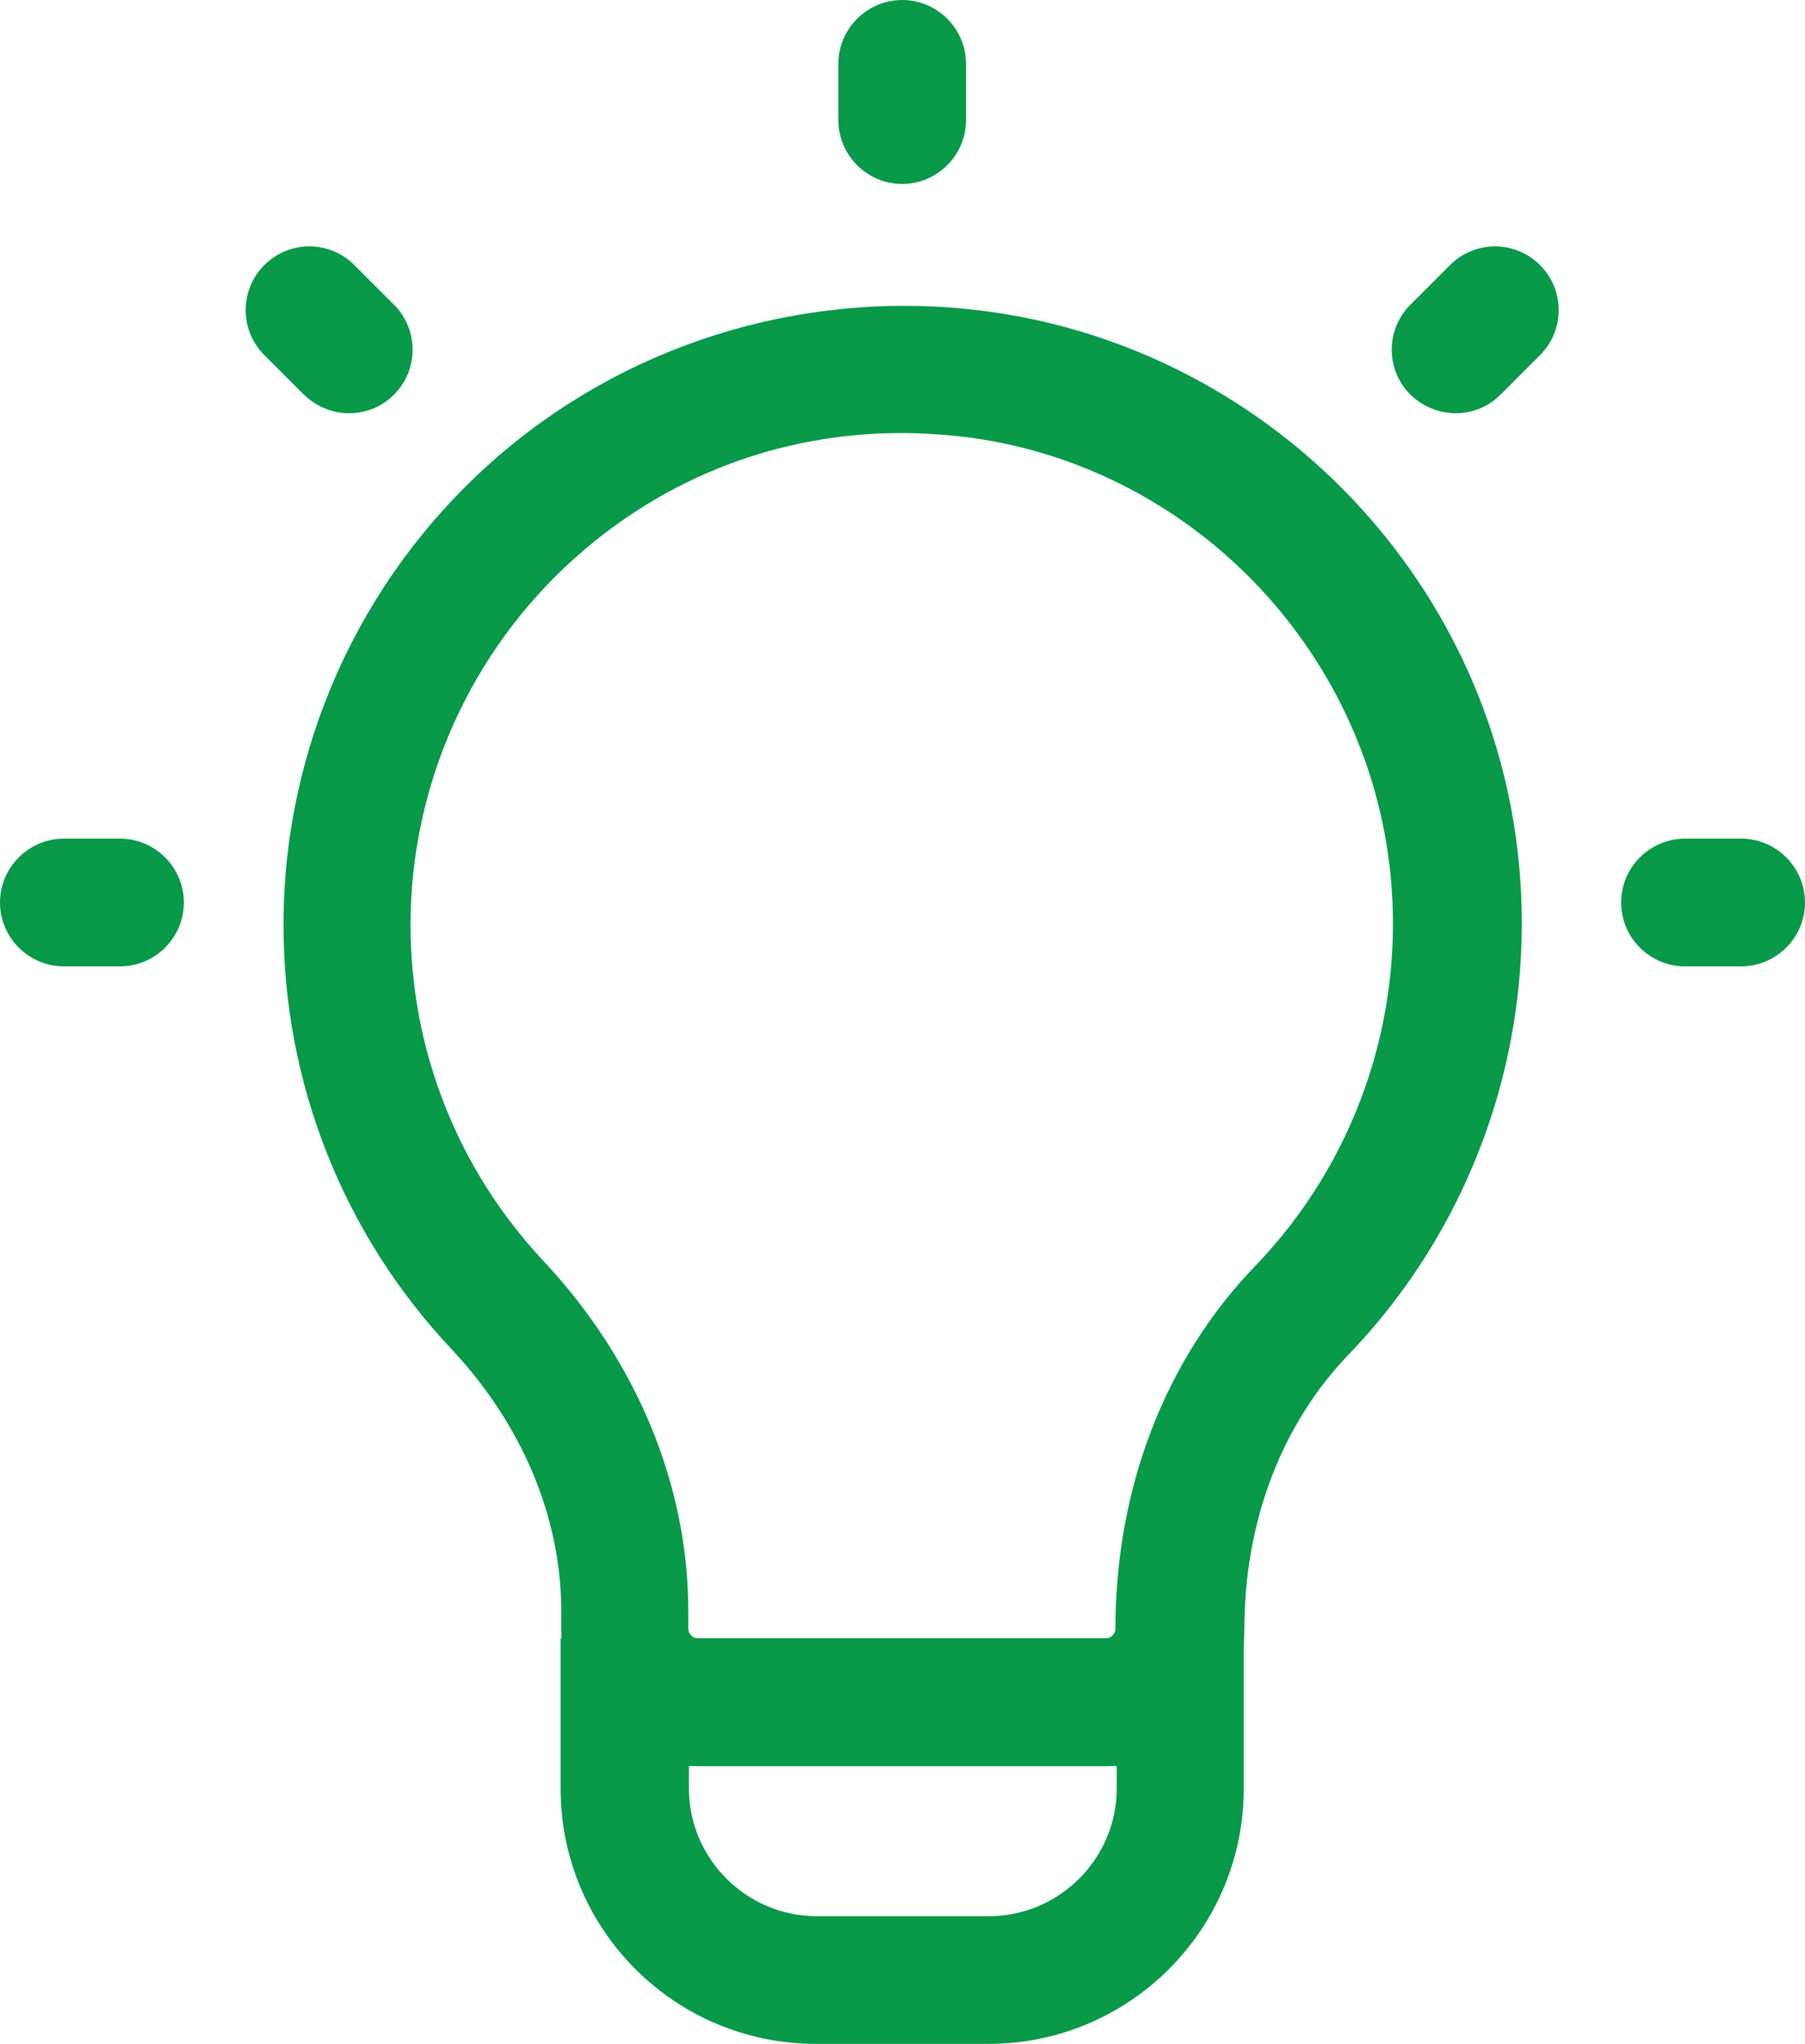
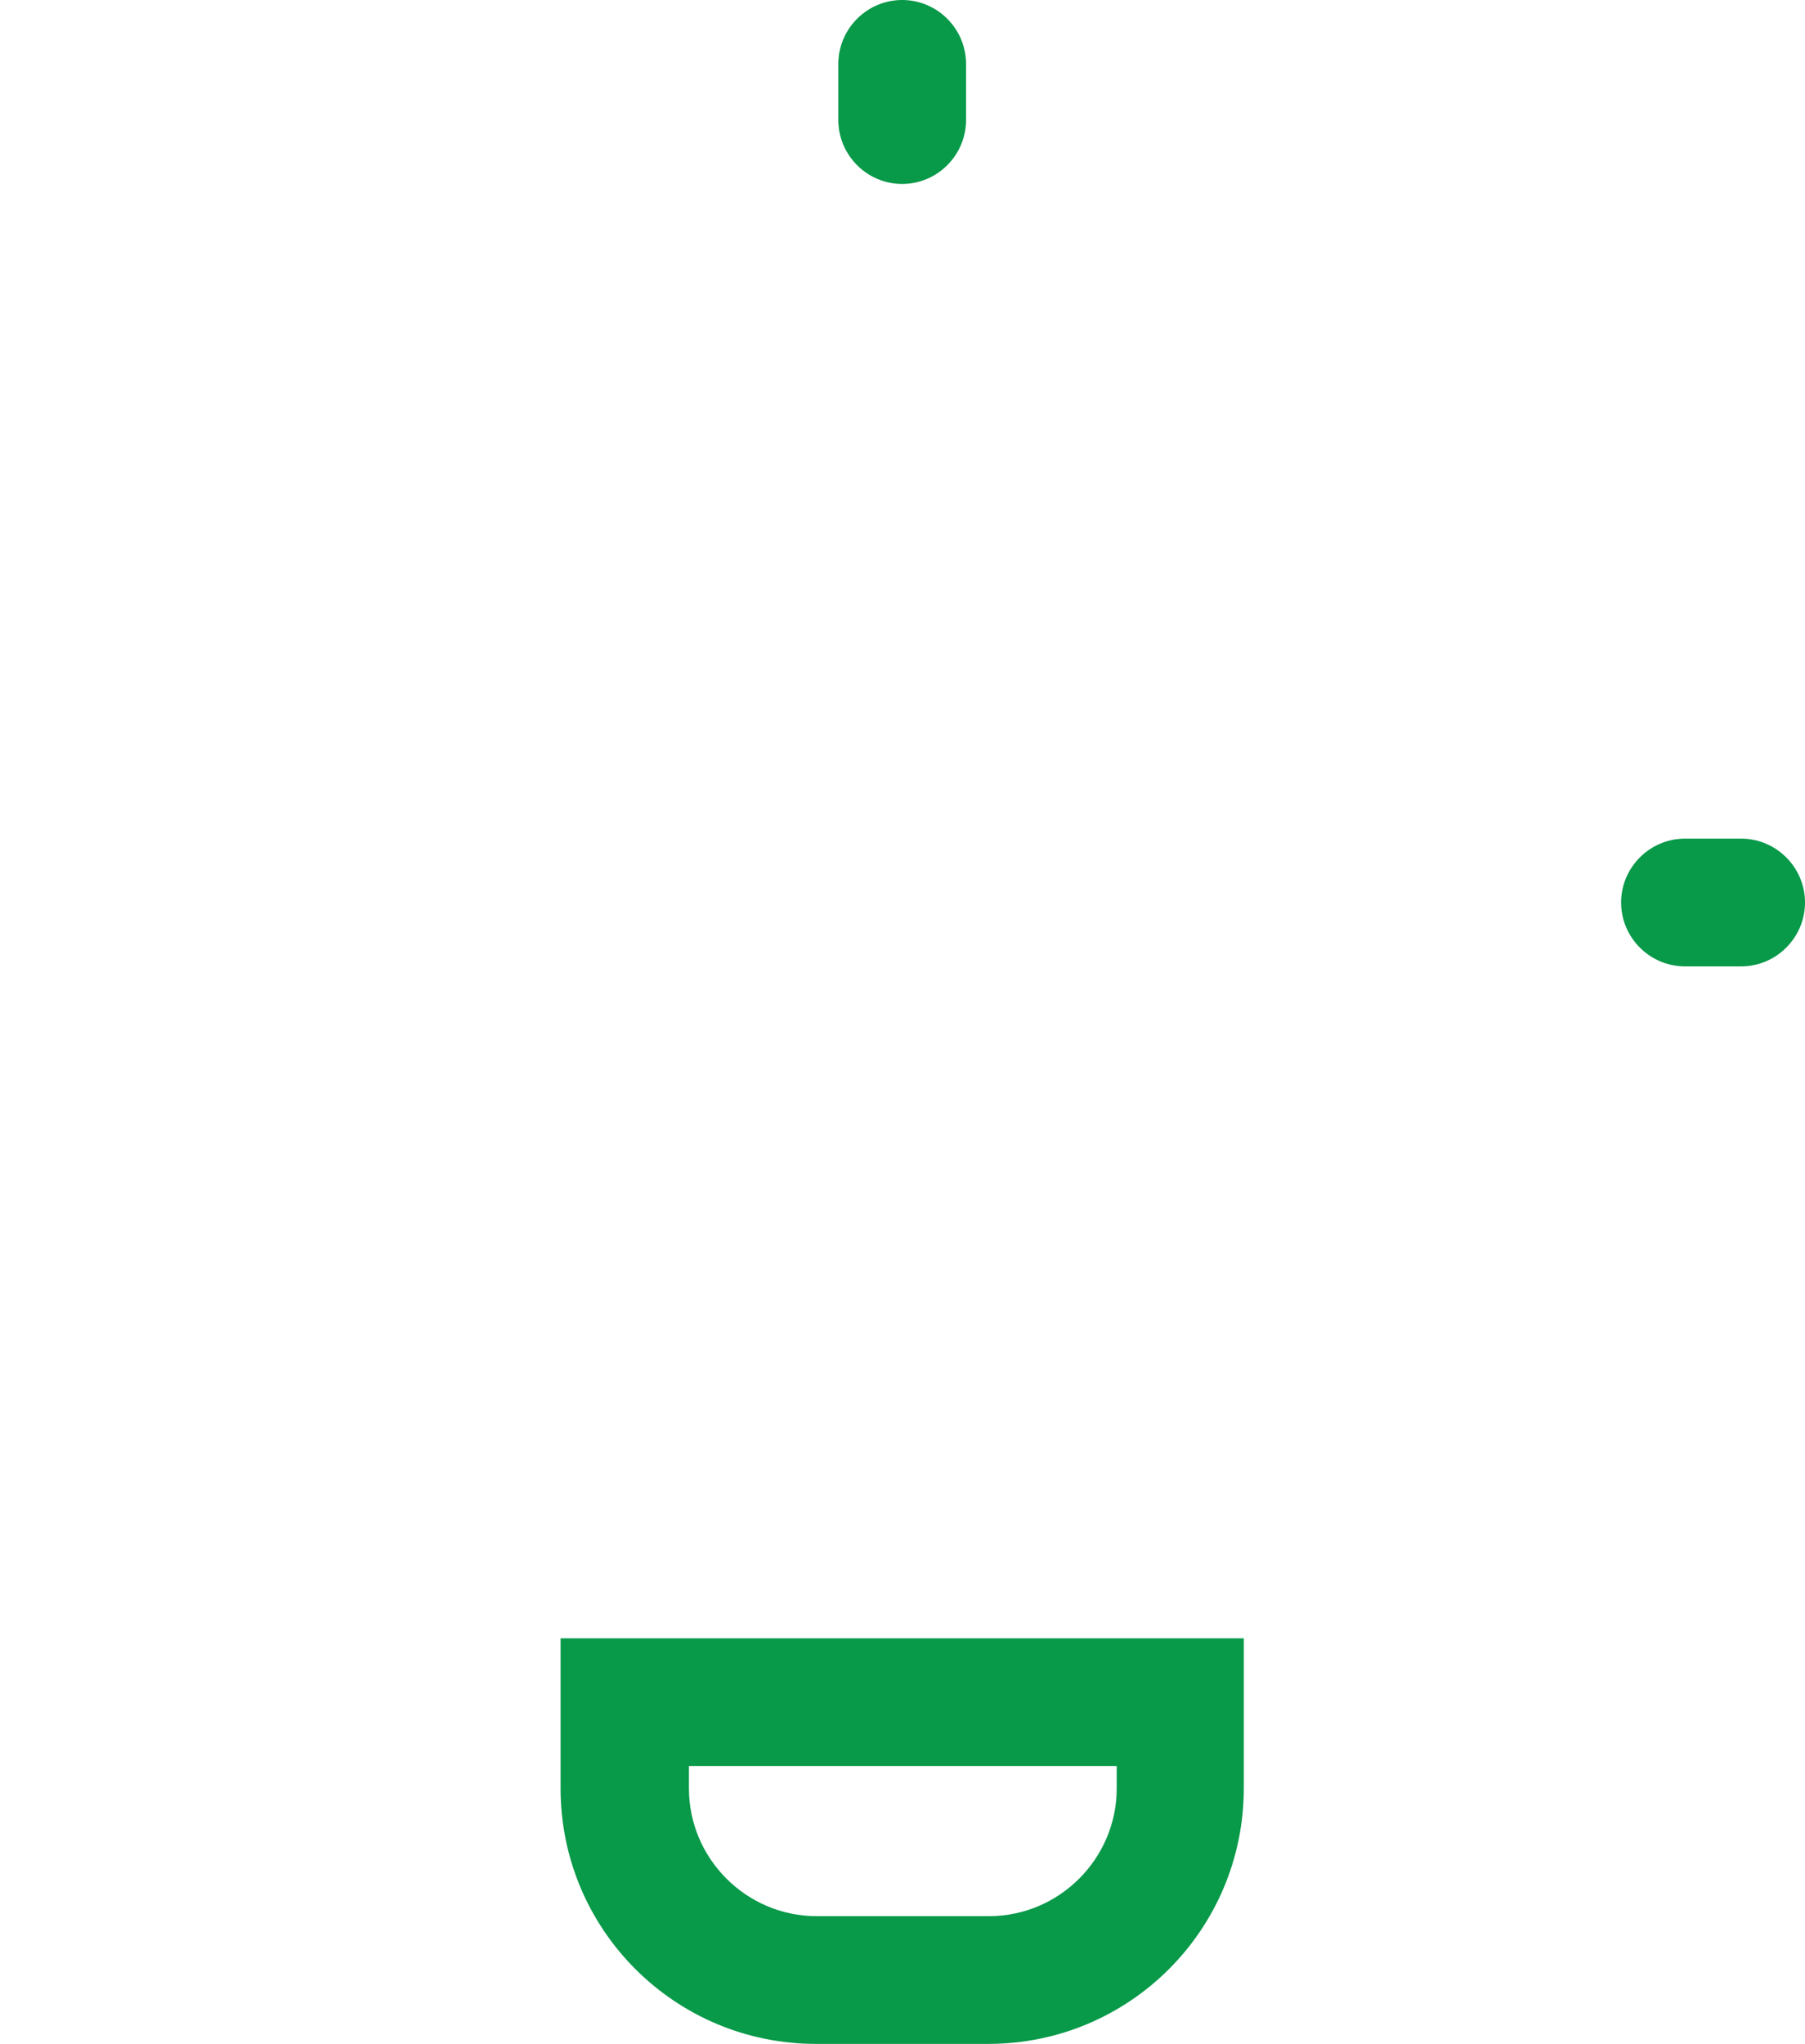
<svg xmlns="http://www.w3.org/2000/svg" id="Layer_2" data-name="Layer 2" viewBox="0 0 28.27 32">
  <defs>
    <style>
      .cls-1 {
        fill: #089949;
      }
    </style>
  </defs>
  <g id="Layer_1-2" data-name="Layer 1">
    <g>
      <path class="cls-1" d="M14.13,2.88c-.55,0-1-.45-1-1v-.88c0-.55.45-1,1-1s1,.45,1,1v.88c0,.55-.45,1-1,1Z" />
      <g>
        <path class="cls-1" d="M27.27,15.13h-.88c-.55,0-1-.45-1-1s.45-1,1-1h.88c.55,0,1,.45,1,1s-.45,1-1,1Z" />
-         <path class="cls-1" d="M1.88,15.13h-.88c-.55,0-1-.45-1-1s.45-1,1-1h.88c.55,0,1,.45,1,1s-.45,1-1,1Z" />
      </g>
-       <path class="cls-1" d="M5.47,6.47c-.26,0-.51-.1-.71-.29l-.62-.62c-.39-.39-.39-1.02,0-1.41.39-.39,1.02-.39,1.41,0l.62.62c.39.39.39,1.02,0,1.41-.2.2-.45.29-.71.29Z" />
-       <path class="cls-1" d="M22.8,6.47c-.26,0-.51-.1-.71-.29-.39-.39-.39-1.02,0-1.41l.62-.62c.39-.39,1.02-.39,1.41,0,.39.39.39,1.02,0,1.41l-.62.62c-.2.2-.45.29-.71.29Z" />
-       <path class="cls-1" d="M17.33,27.65h-6.39c-1.19,0-2.15-.97-2.15-2.15v-.28c0-1.46-.61-2.92-1.73-4.11-1.69-1.8-2.62-4.16-2.62-6.63,0-2.76,1.18-5.39,3.24-7.23,2.06-1.84,4.82-2.71,7.58-2.4,4.51.51,8.1,4.15,8.53,8.67h0c.27,2.84-.7,5.64-2.67,7.69-1.05,1.09-1.63,2.62-1.63,4.29,0,1.19-.97,2.15-2.15,2.15ZM14.12,6.78c-1.9,0-3.69.68-5.12,1.96-1.63,1.46-2.57,3.55-2.57,5.74,0,1.96.74,3.83,2.08,5.26,1.46,1.56,2.27,3.51,2.27,5.48v.28c0,.08.07.15.15.15h6.39c.08,0,.15-.07.15-.15,0-2.2.78-4.22,2.19-5.68,1.56-1.62,2.34-3.85,2.12-6.11h0c-.35-3.58-3.19-6.48-6.76-6.88-.3-.03-.6-.05-.9-.05Z" />
      <path class="cls-1" d="M15.48,32h-2.7c-2.21,0-4-1.79-4-4v-2.35h10.7v2.35c0,2.21-1.79,4-4,4ZM10.79,27.65v.35c0,1.1.9,2,2,2h2.7c1.1,0,2-.9,2-2v-.35h-6.7Z" />
    </g>
  </g>
</svg>